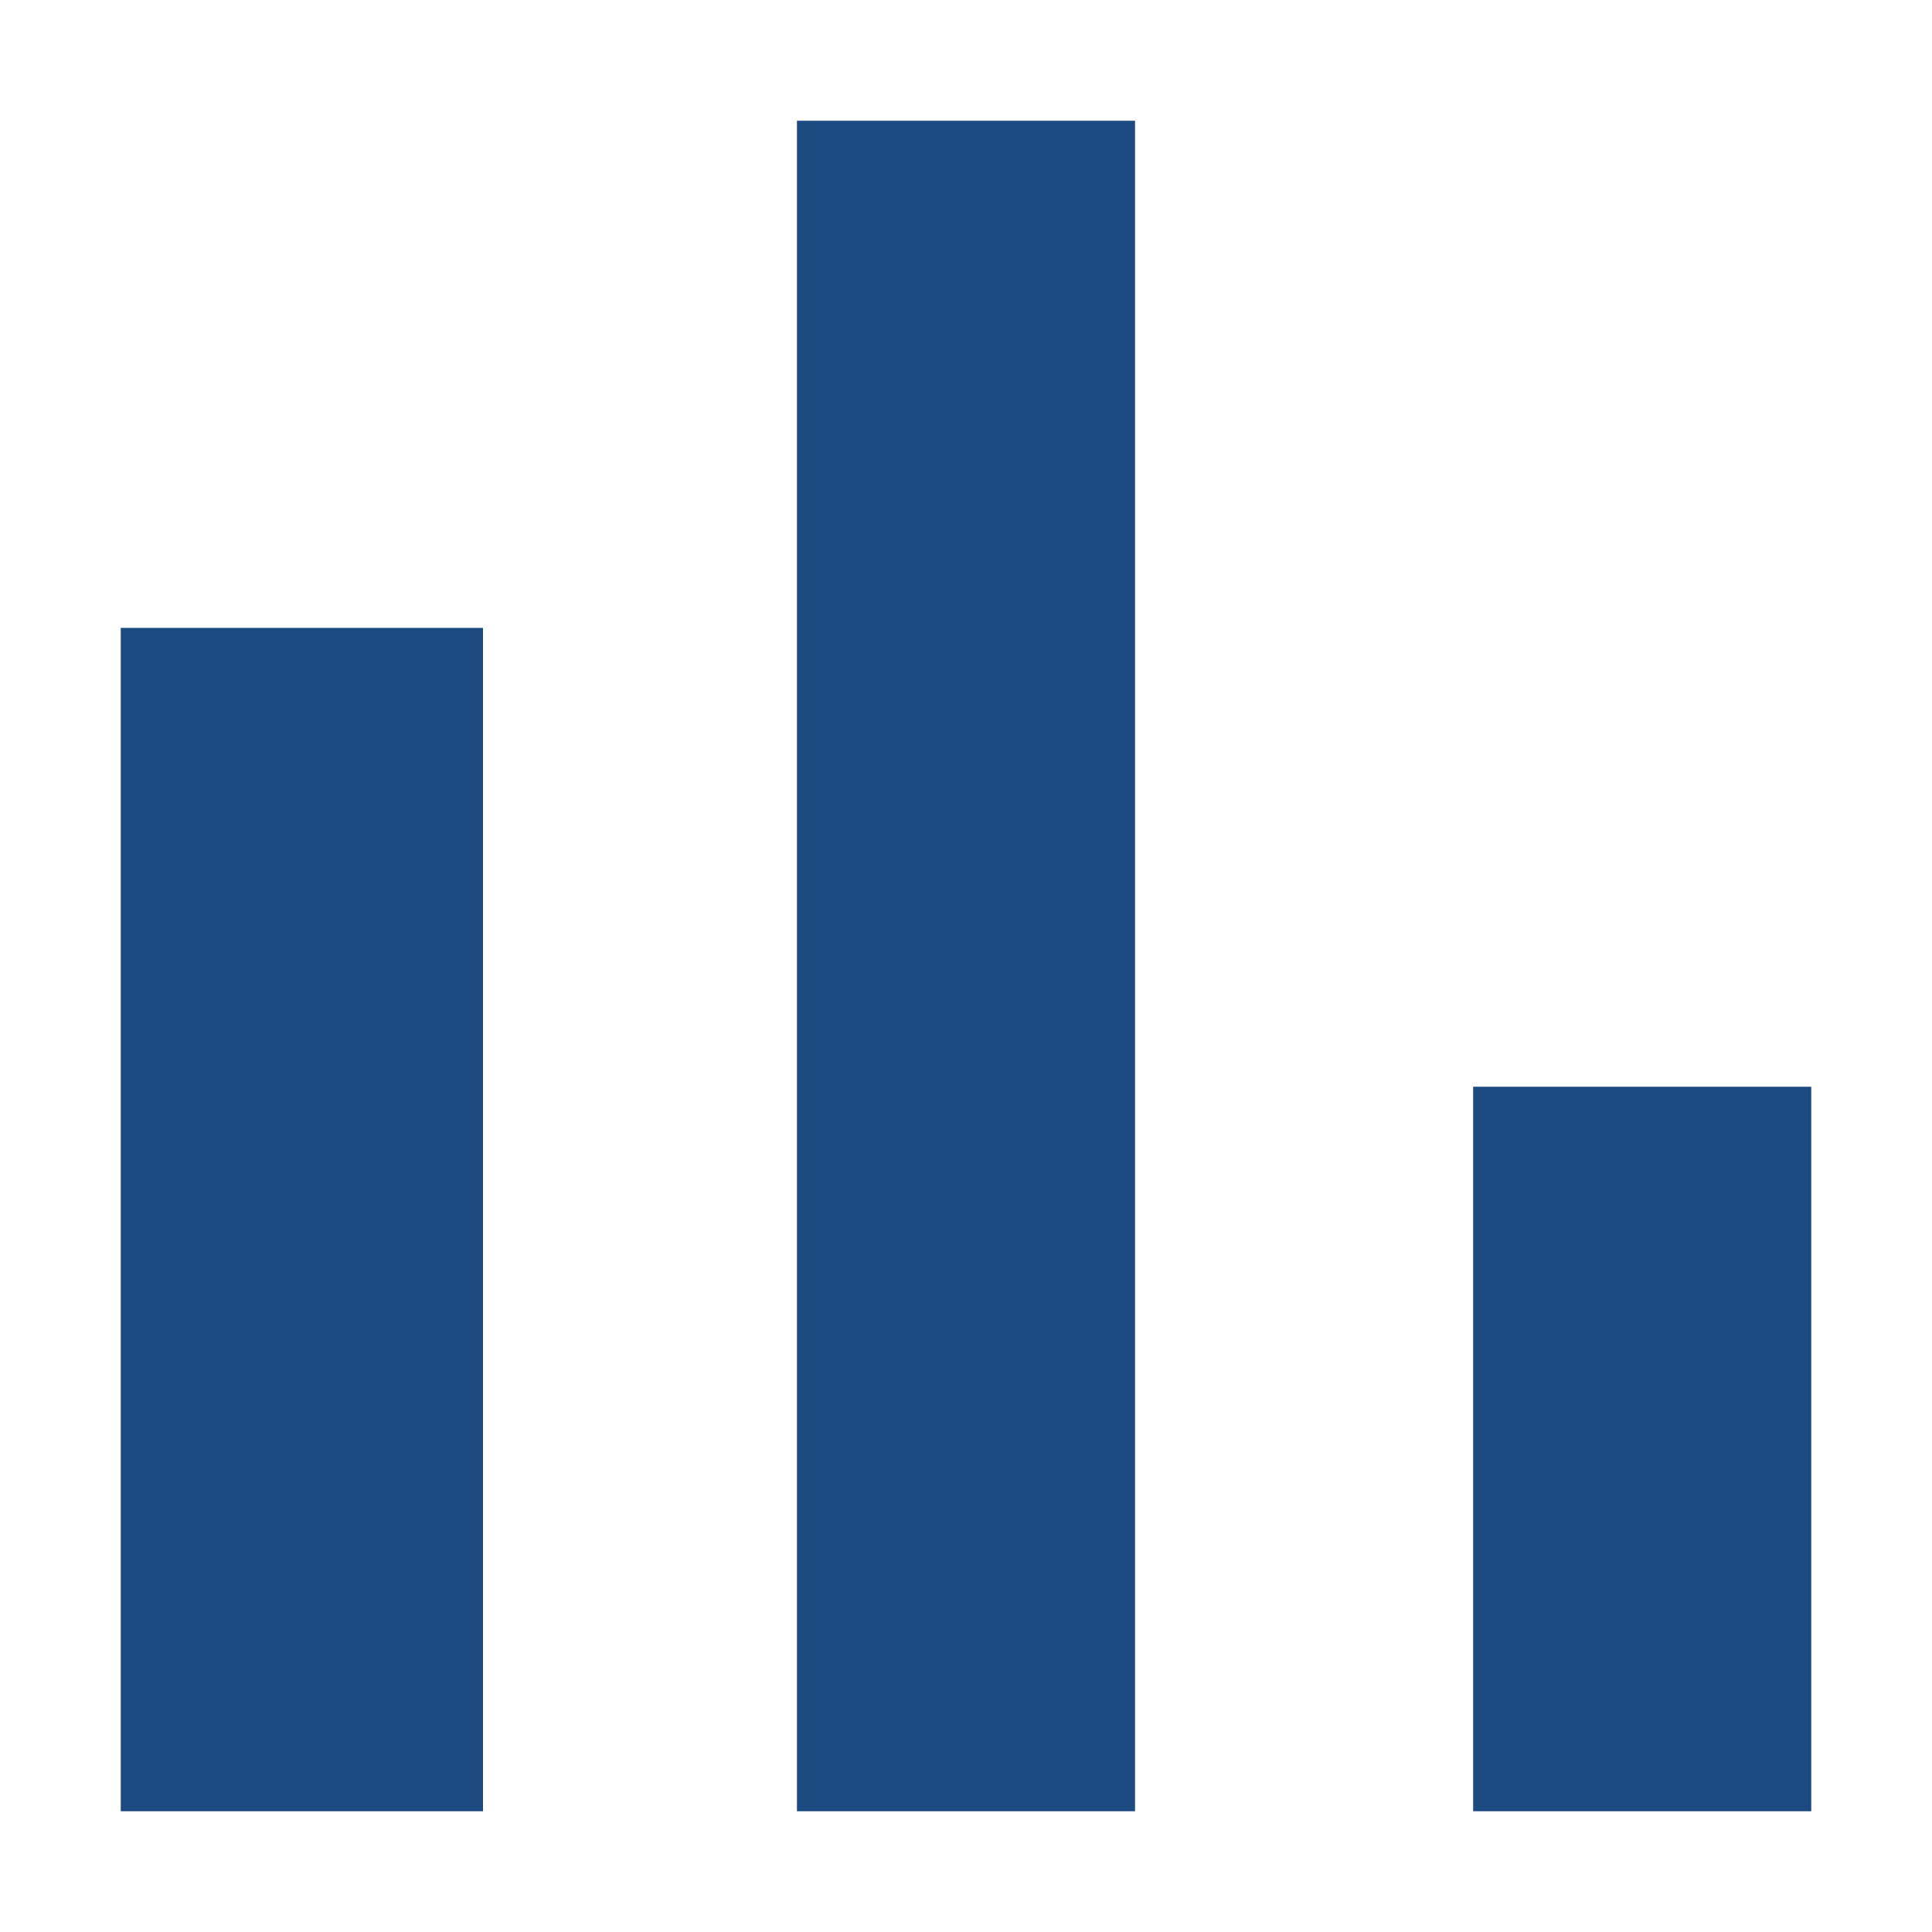
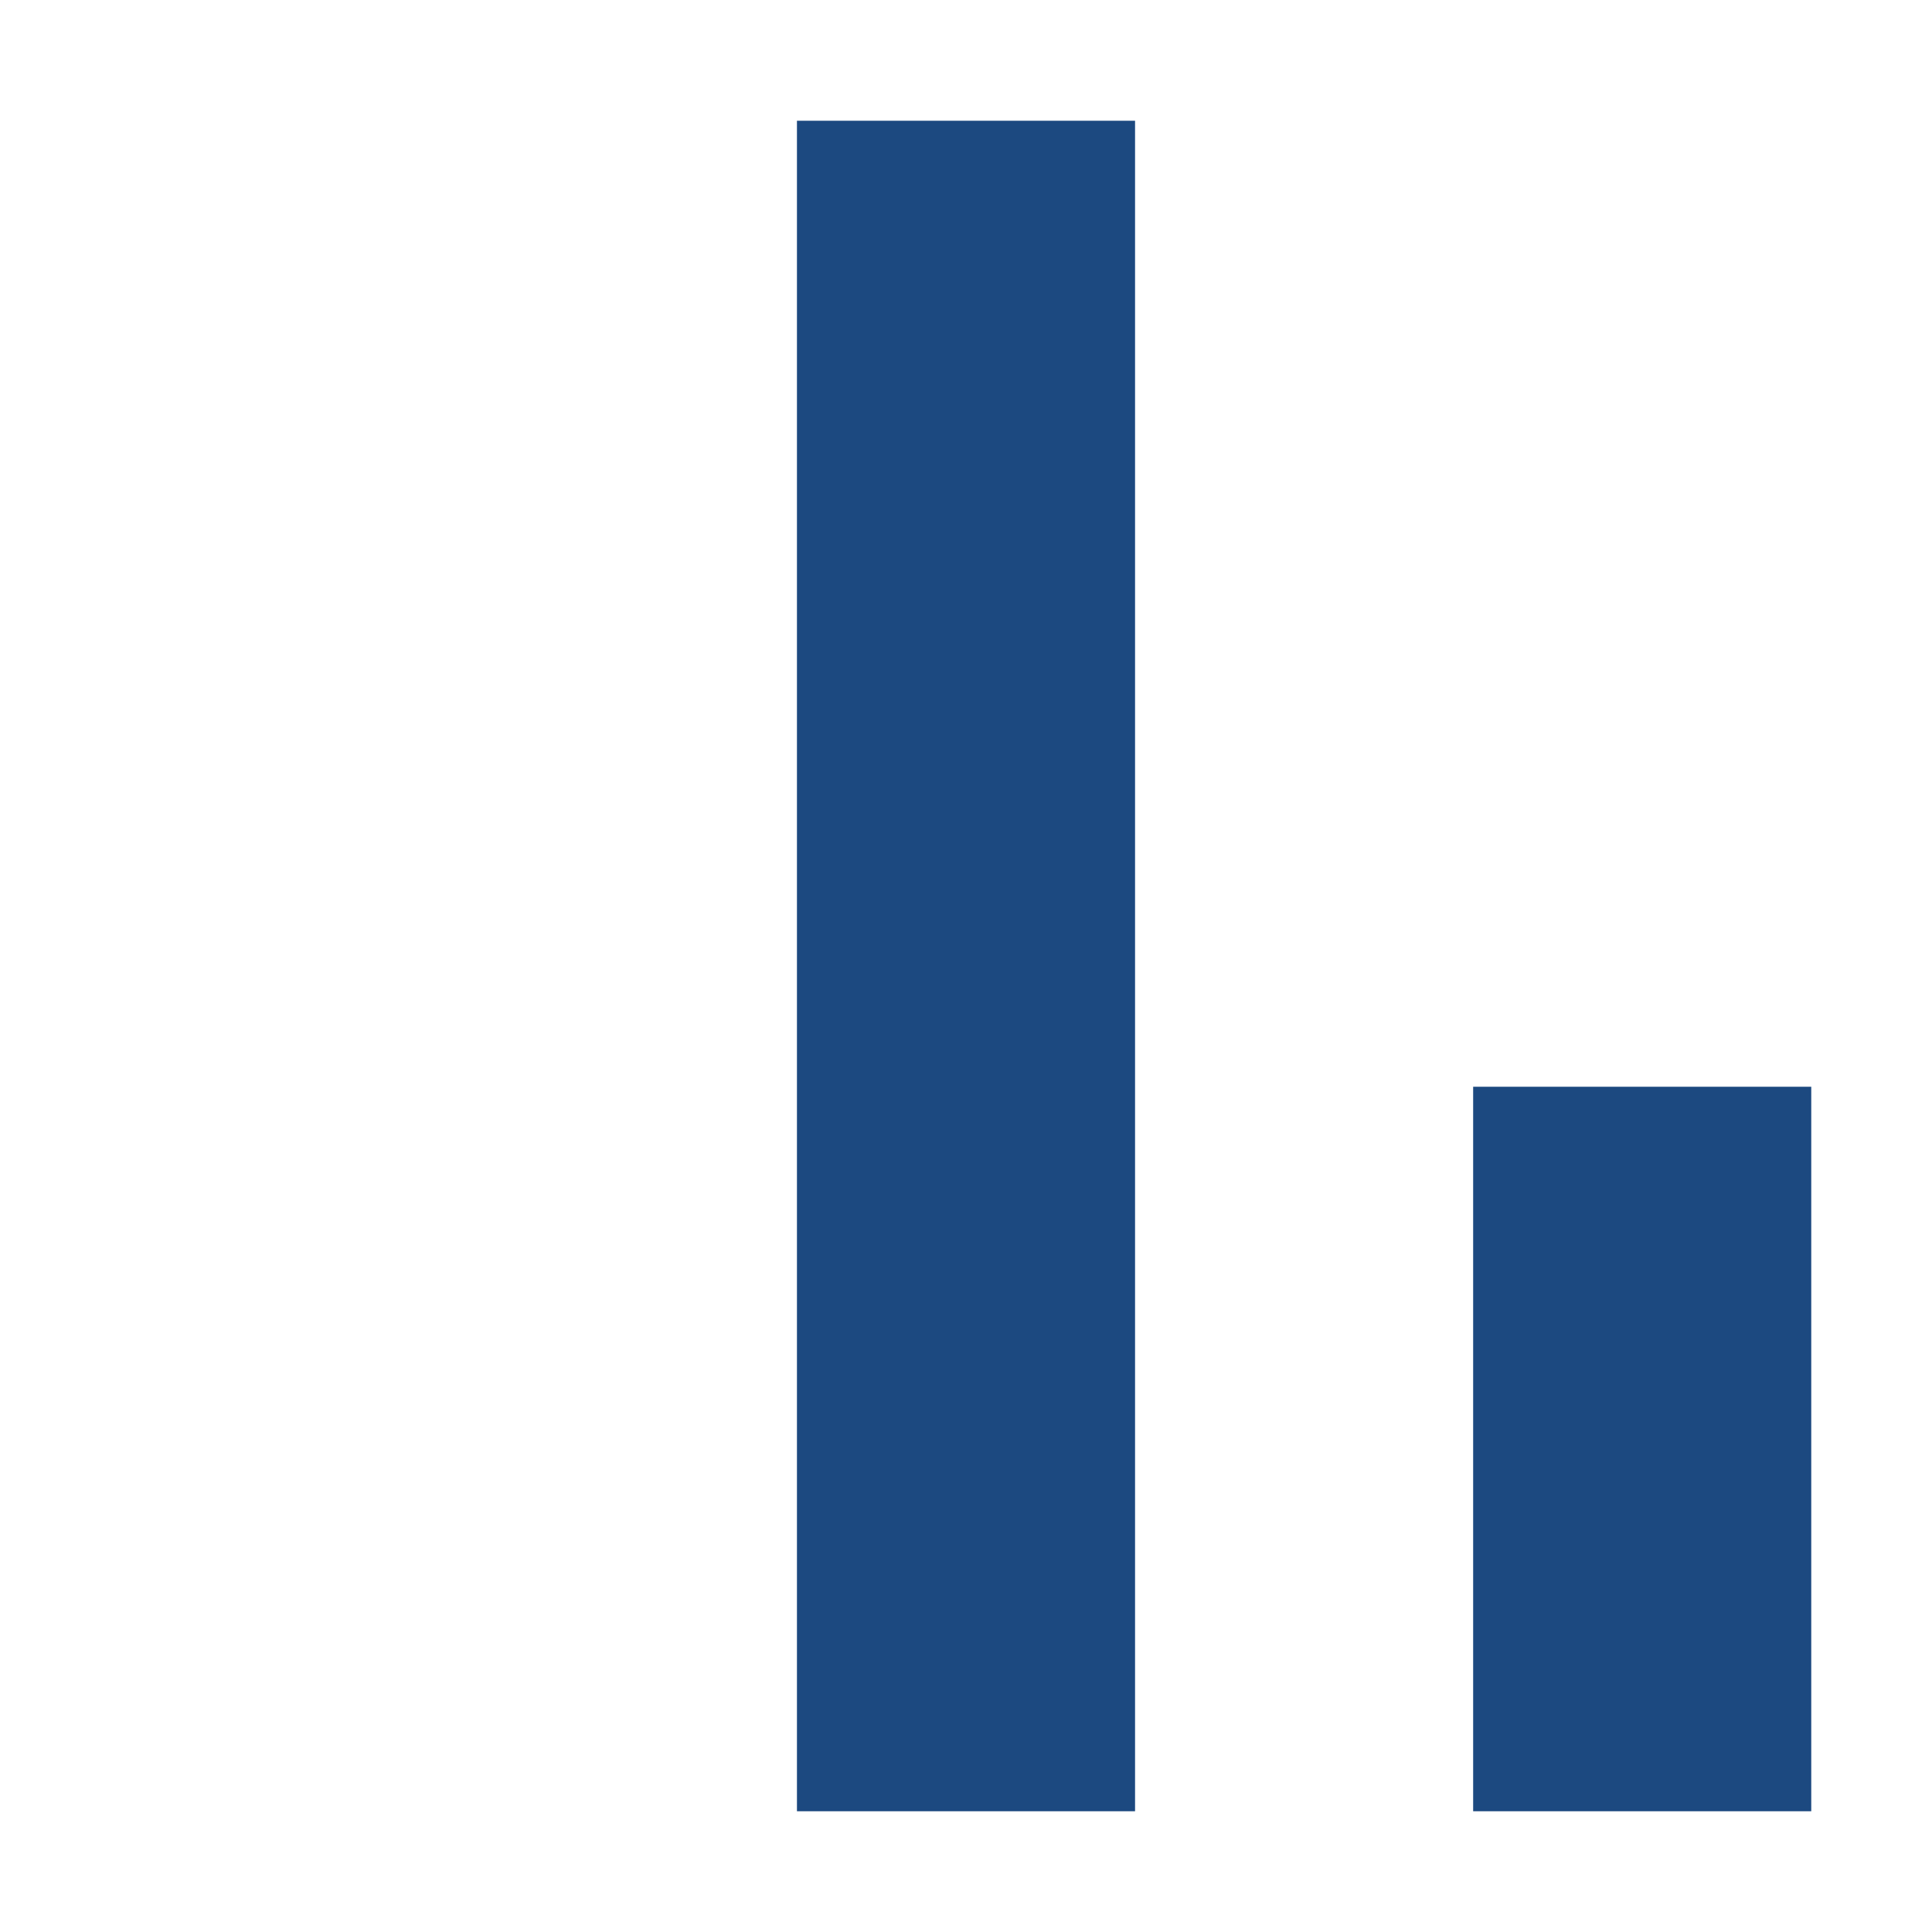
<svg xmlns="http://www.w3.org/2000/svg" width="12" height="12" viewBox="0 0 12 12" fill="none">
-   <path d="M0.75 3.9H3V11.25H0.75V3.9ZM4.95 0.75H7.05V11.25H4.95V0.75ZM9.15 6.75H11.25V11.25H9.15V6.75Z" fill="#1C4980" />
+   <path d="M0.75 3.9H3H0.75V3.9ZM4.95 0.75H7.05V11.25H4.95V0.75ZM9.15 6.75H11.25V11.25H9.15V6.75Z" fill="#1C4980" />
</svg>